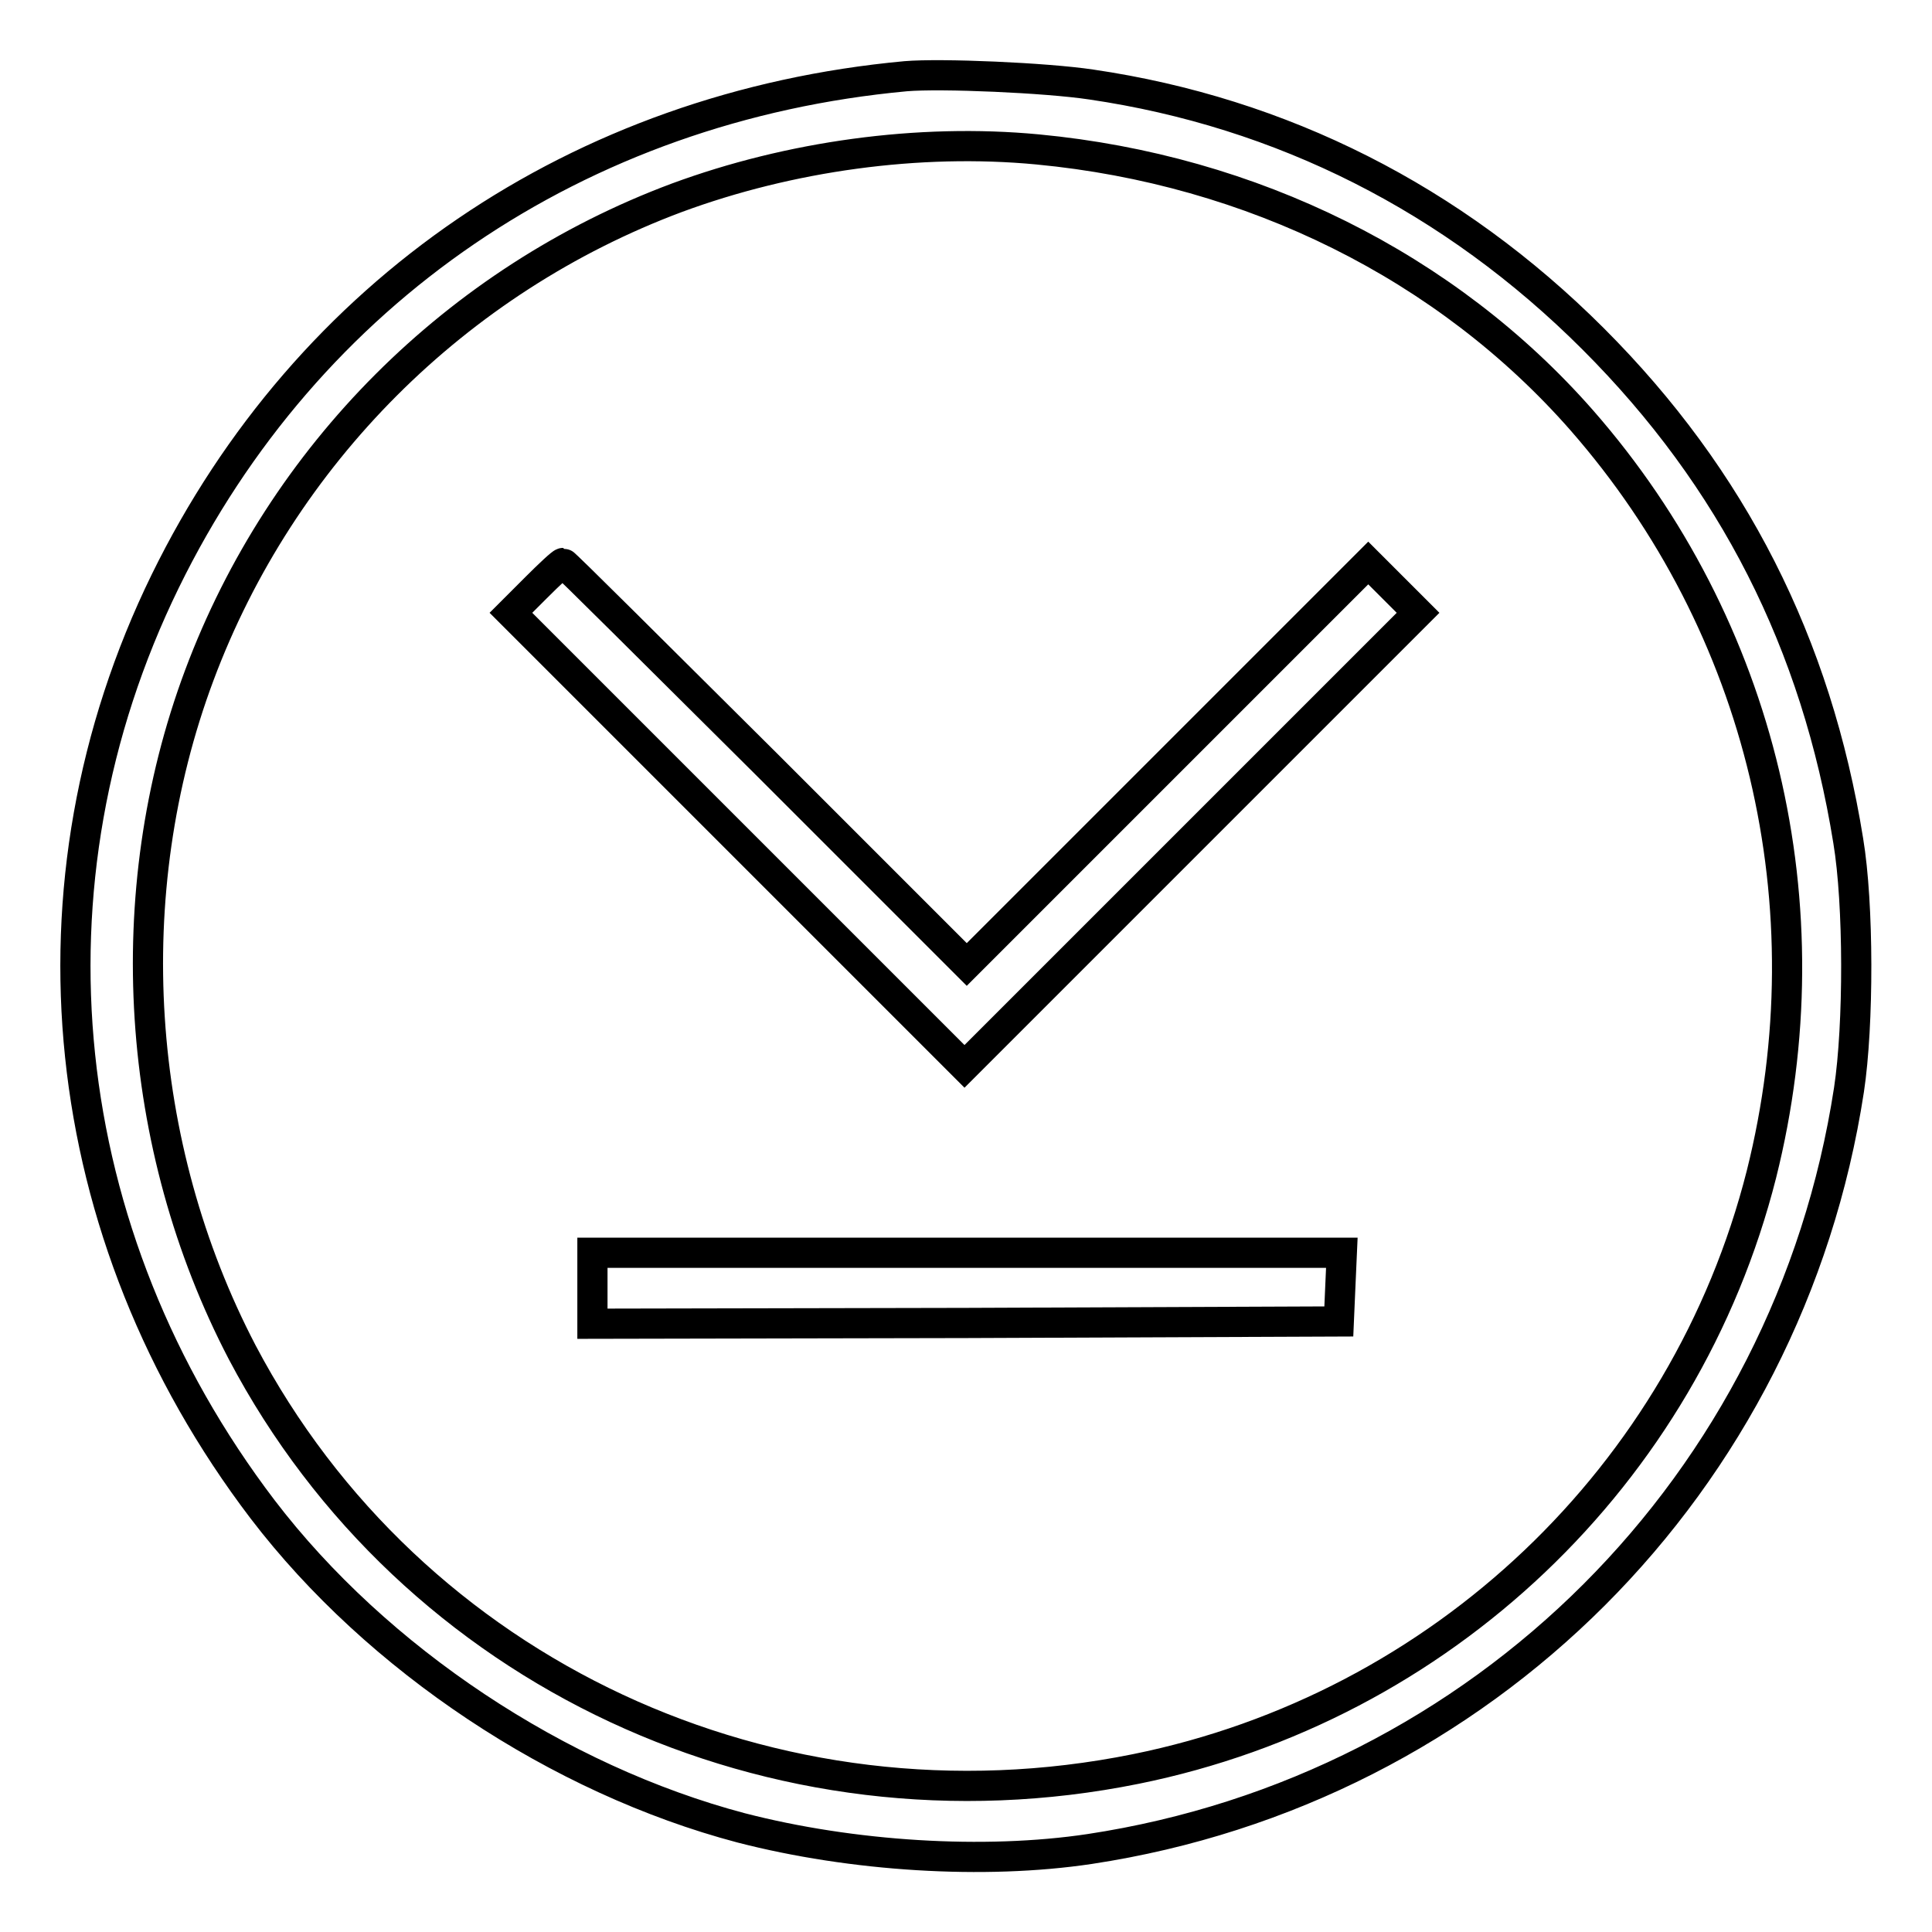
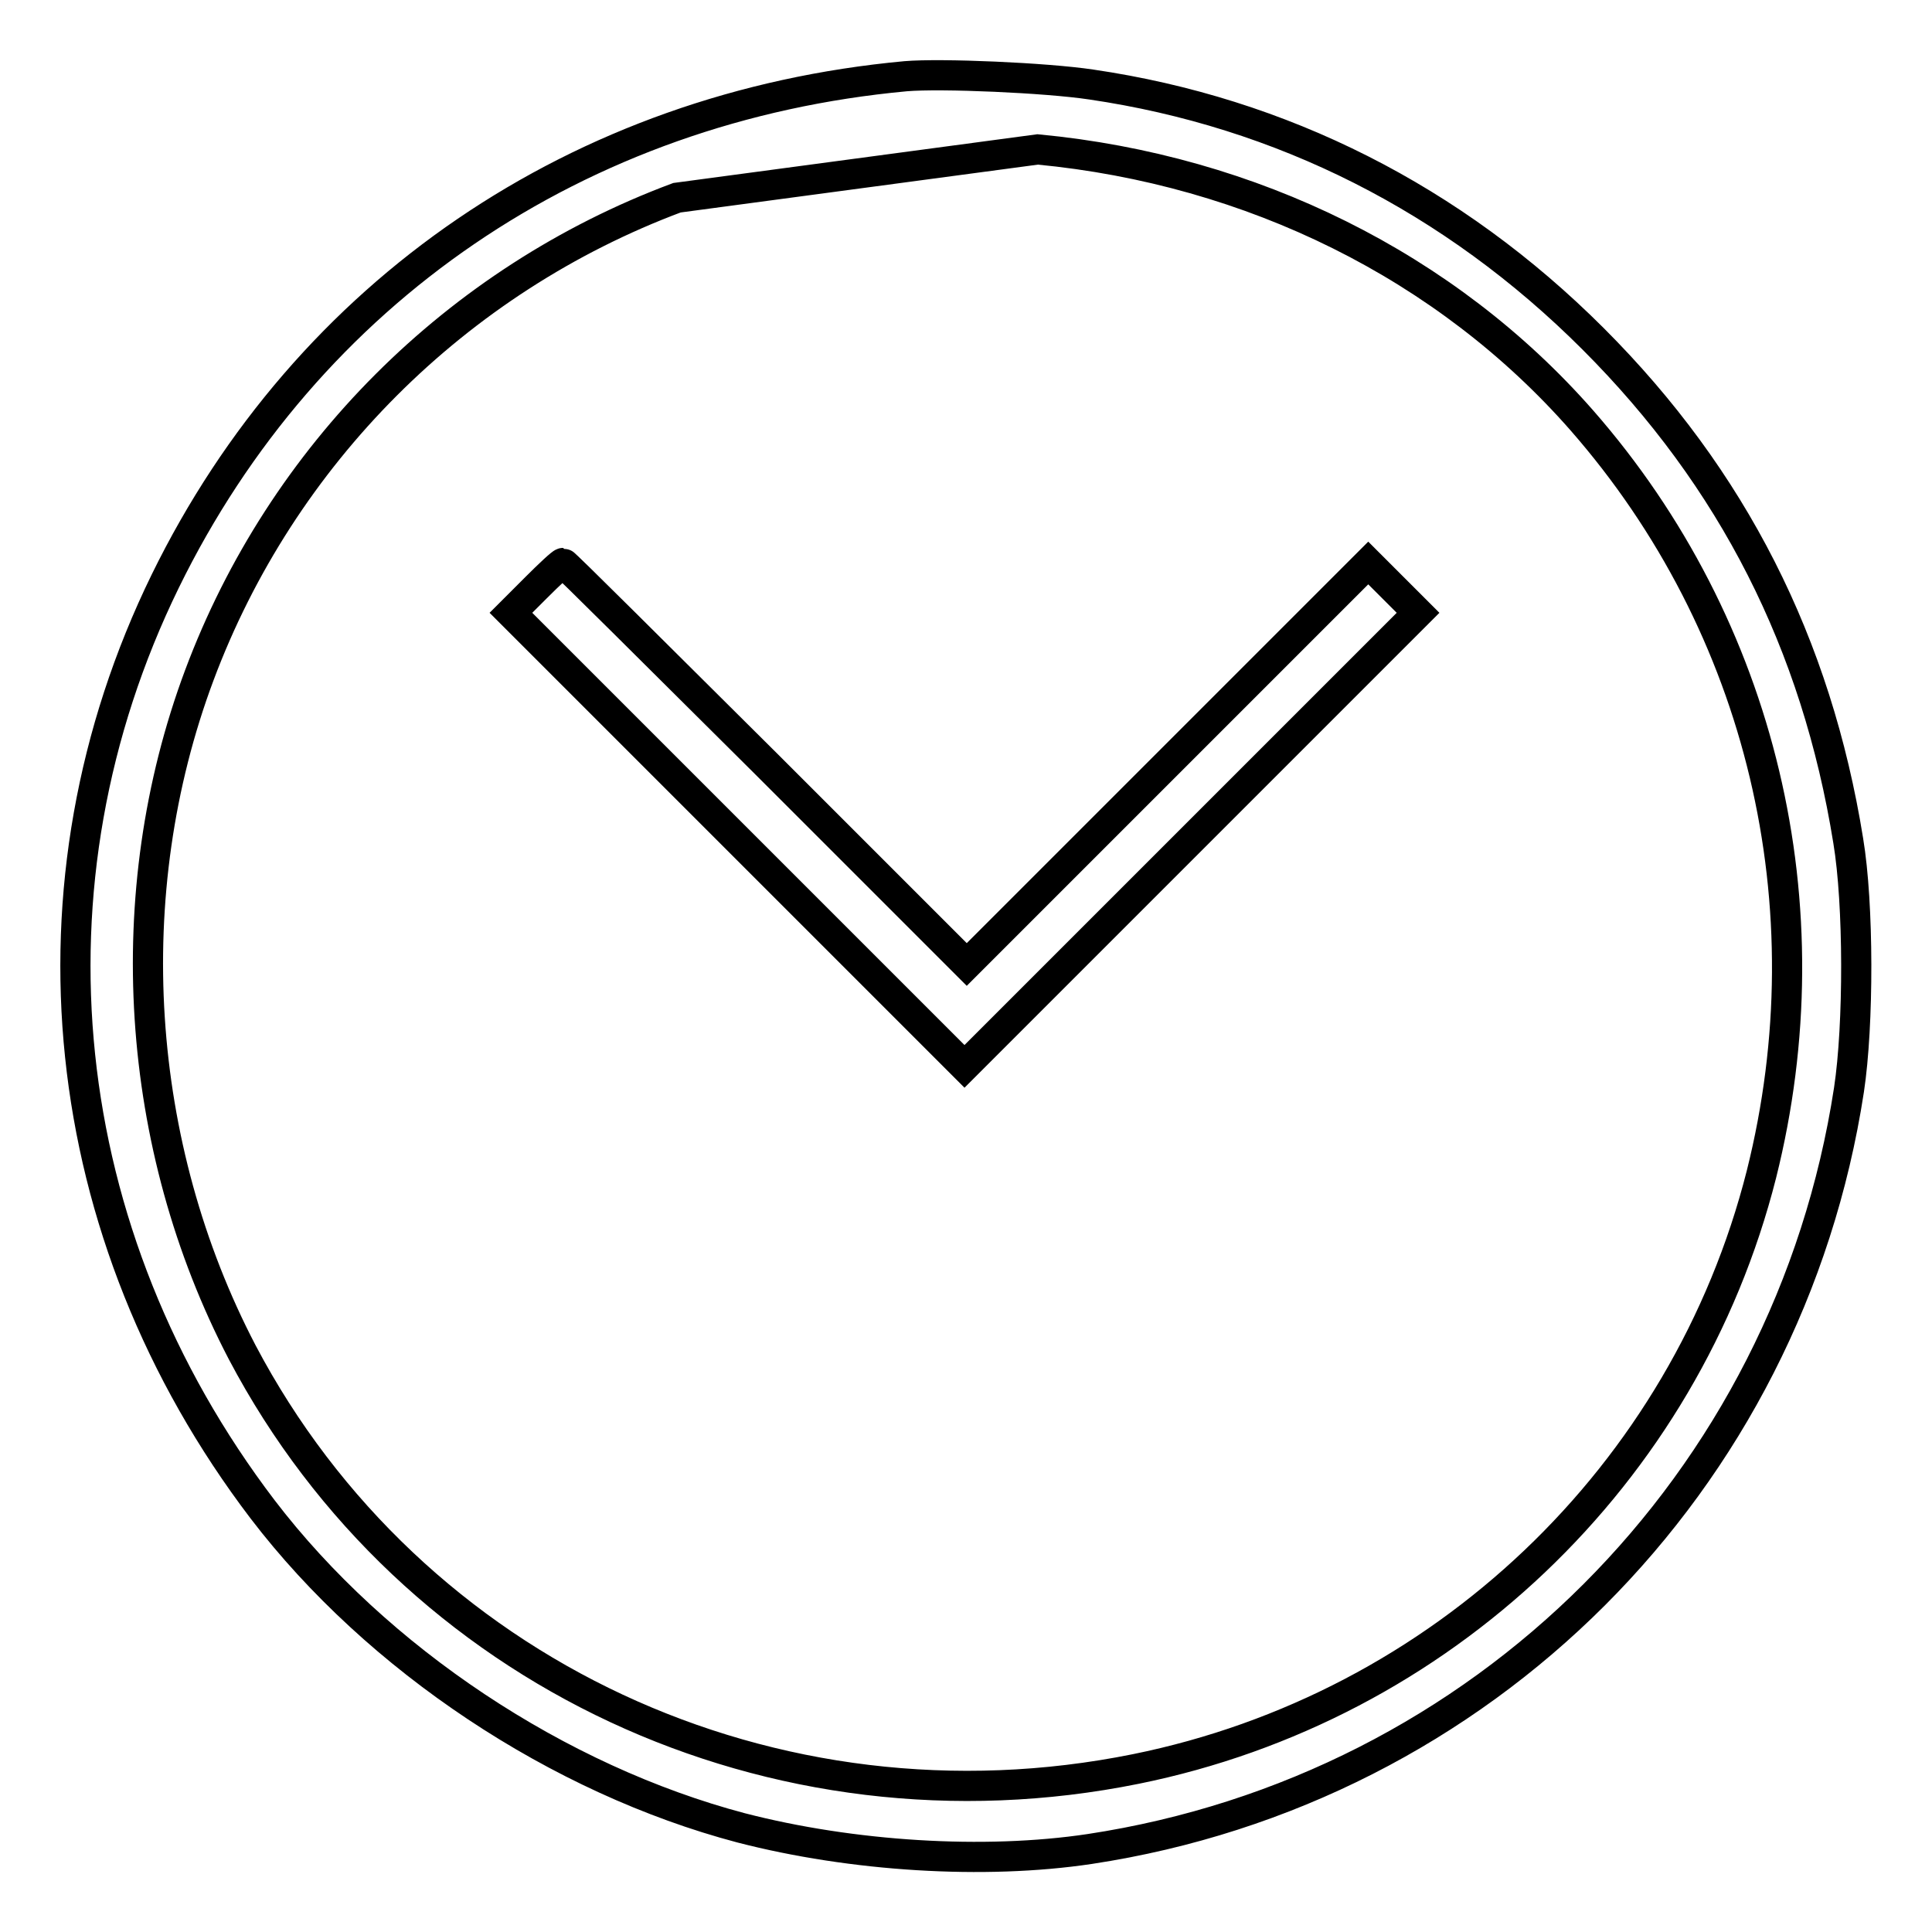
<svg xmlns="http://www.w3.org/2000/svg" version="1.1" x="0px" y="0px" viewBox="0 0 256 256" enable-background="new 0 0 256 256" xml:space="preserve">
  <g>
    <g>
      <g>
-         <path stroke-width="4" fill-opacity="0" stroke="#000000" d="M120,10.1c-43.3,4-79.3,28.5-98.1,66.9C2.3,117.1,7.1,163.6,34.8,200C50,219.9,74,235.8,98.2,242.2c14.7,3.8,32.2,4.9,46.2,2.8c52.1-7.9,92.6-48.4,100.6-100.6c1.3-8.6,1.3-24.6-0.1-33c-4.2-26.1-15.3-48-33.8-66.5c-18.6-18.6-41.3-30-66.5-33.7C138.6,10.3,124.7,9.7,120,10.1z M137.5,19.8c28.4,2.7,54.2,15.5,72.1,35.9c23.9,27.3,32.7,64.4,23.8,99.9c-10.1,39.9-42.4,70.6-82.9,78.8c-48,9.7-96-12.7-118.4-55.2c-14.3-27.4-16.5-60.8-5.7-89.7c10.9-29.2,34.1-52.4,63.3-63.3C104.6,20.7,121.7,18.3,137.5,19.8z" />
+         <path stroke-width="4" fill-opacity="0" stroke="#000000" d="M120,10.1c-43.3,4-79.3,28.5-98.1,66.9C2.3,117.1,7.1,163.6,34.8,200C50,219.9,74,235.8,98.2,242.2c14.7,3.8,32.2,4.9,46.2,2.8c52.1-7.9,92.6-48.4,100.6-100.6c1.3-8.6,1.3-24.6-0.1-33c-4.2-26.1-15.3-48-33.8-66.5c-18.6-18.6-41.3-30-66.5-33.7C138.6,10.3,124.7,9.7,120,10.1z M137.5,19.8c28.4,2.7,54.2,15.5,72.1,35.9c23.9,27.3,32.7,64.4,23.8,99.9c-10.1,39.9-42.4,70.6-82.9,78.8c-48,9.7-96-12.7-118.4-55.2c-14.3-27.4-16.5-60.8-5.7-89.7c10.9-29.2,34.1-52.4,63.3-63.3z" />
        <path stroke-width="4" fill-opacity="0" stroke="#000000" d="M71,77.9l-3.3,3.3l30.1,30.1l30,30l30-30l30.1-30.1l-3.3-3.3l-3.3-3.3l-26.6,26.6l-26.6,26.6l-26.6-26.6C86.8,86.6,74.8,74.6,74.6,74.6C74.4,74.6,72.8,76.1,71,77.9z" />
-         <path stroke-width="4" fill-opacity="0" stroke="#000000" d="M78.5,170.7v4.7l49.5-0.1l49.4-0.2l0.2-4.6l0.2-4.5h-49.6H78.5V170.7z" />
      </g>
    </g>
  </g>
</svg>